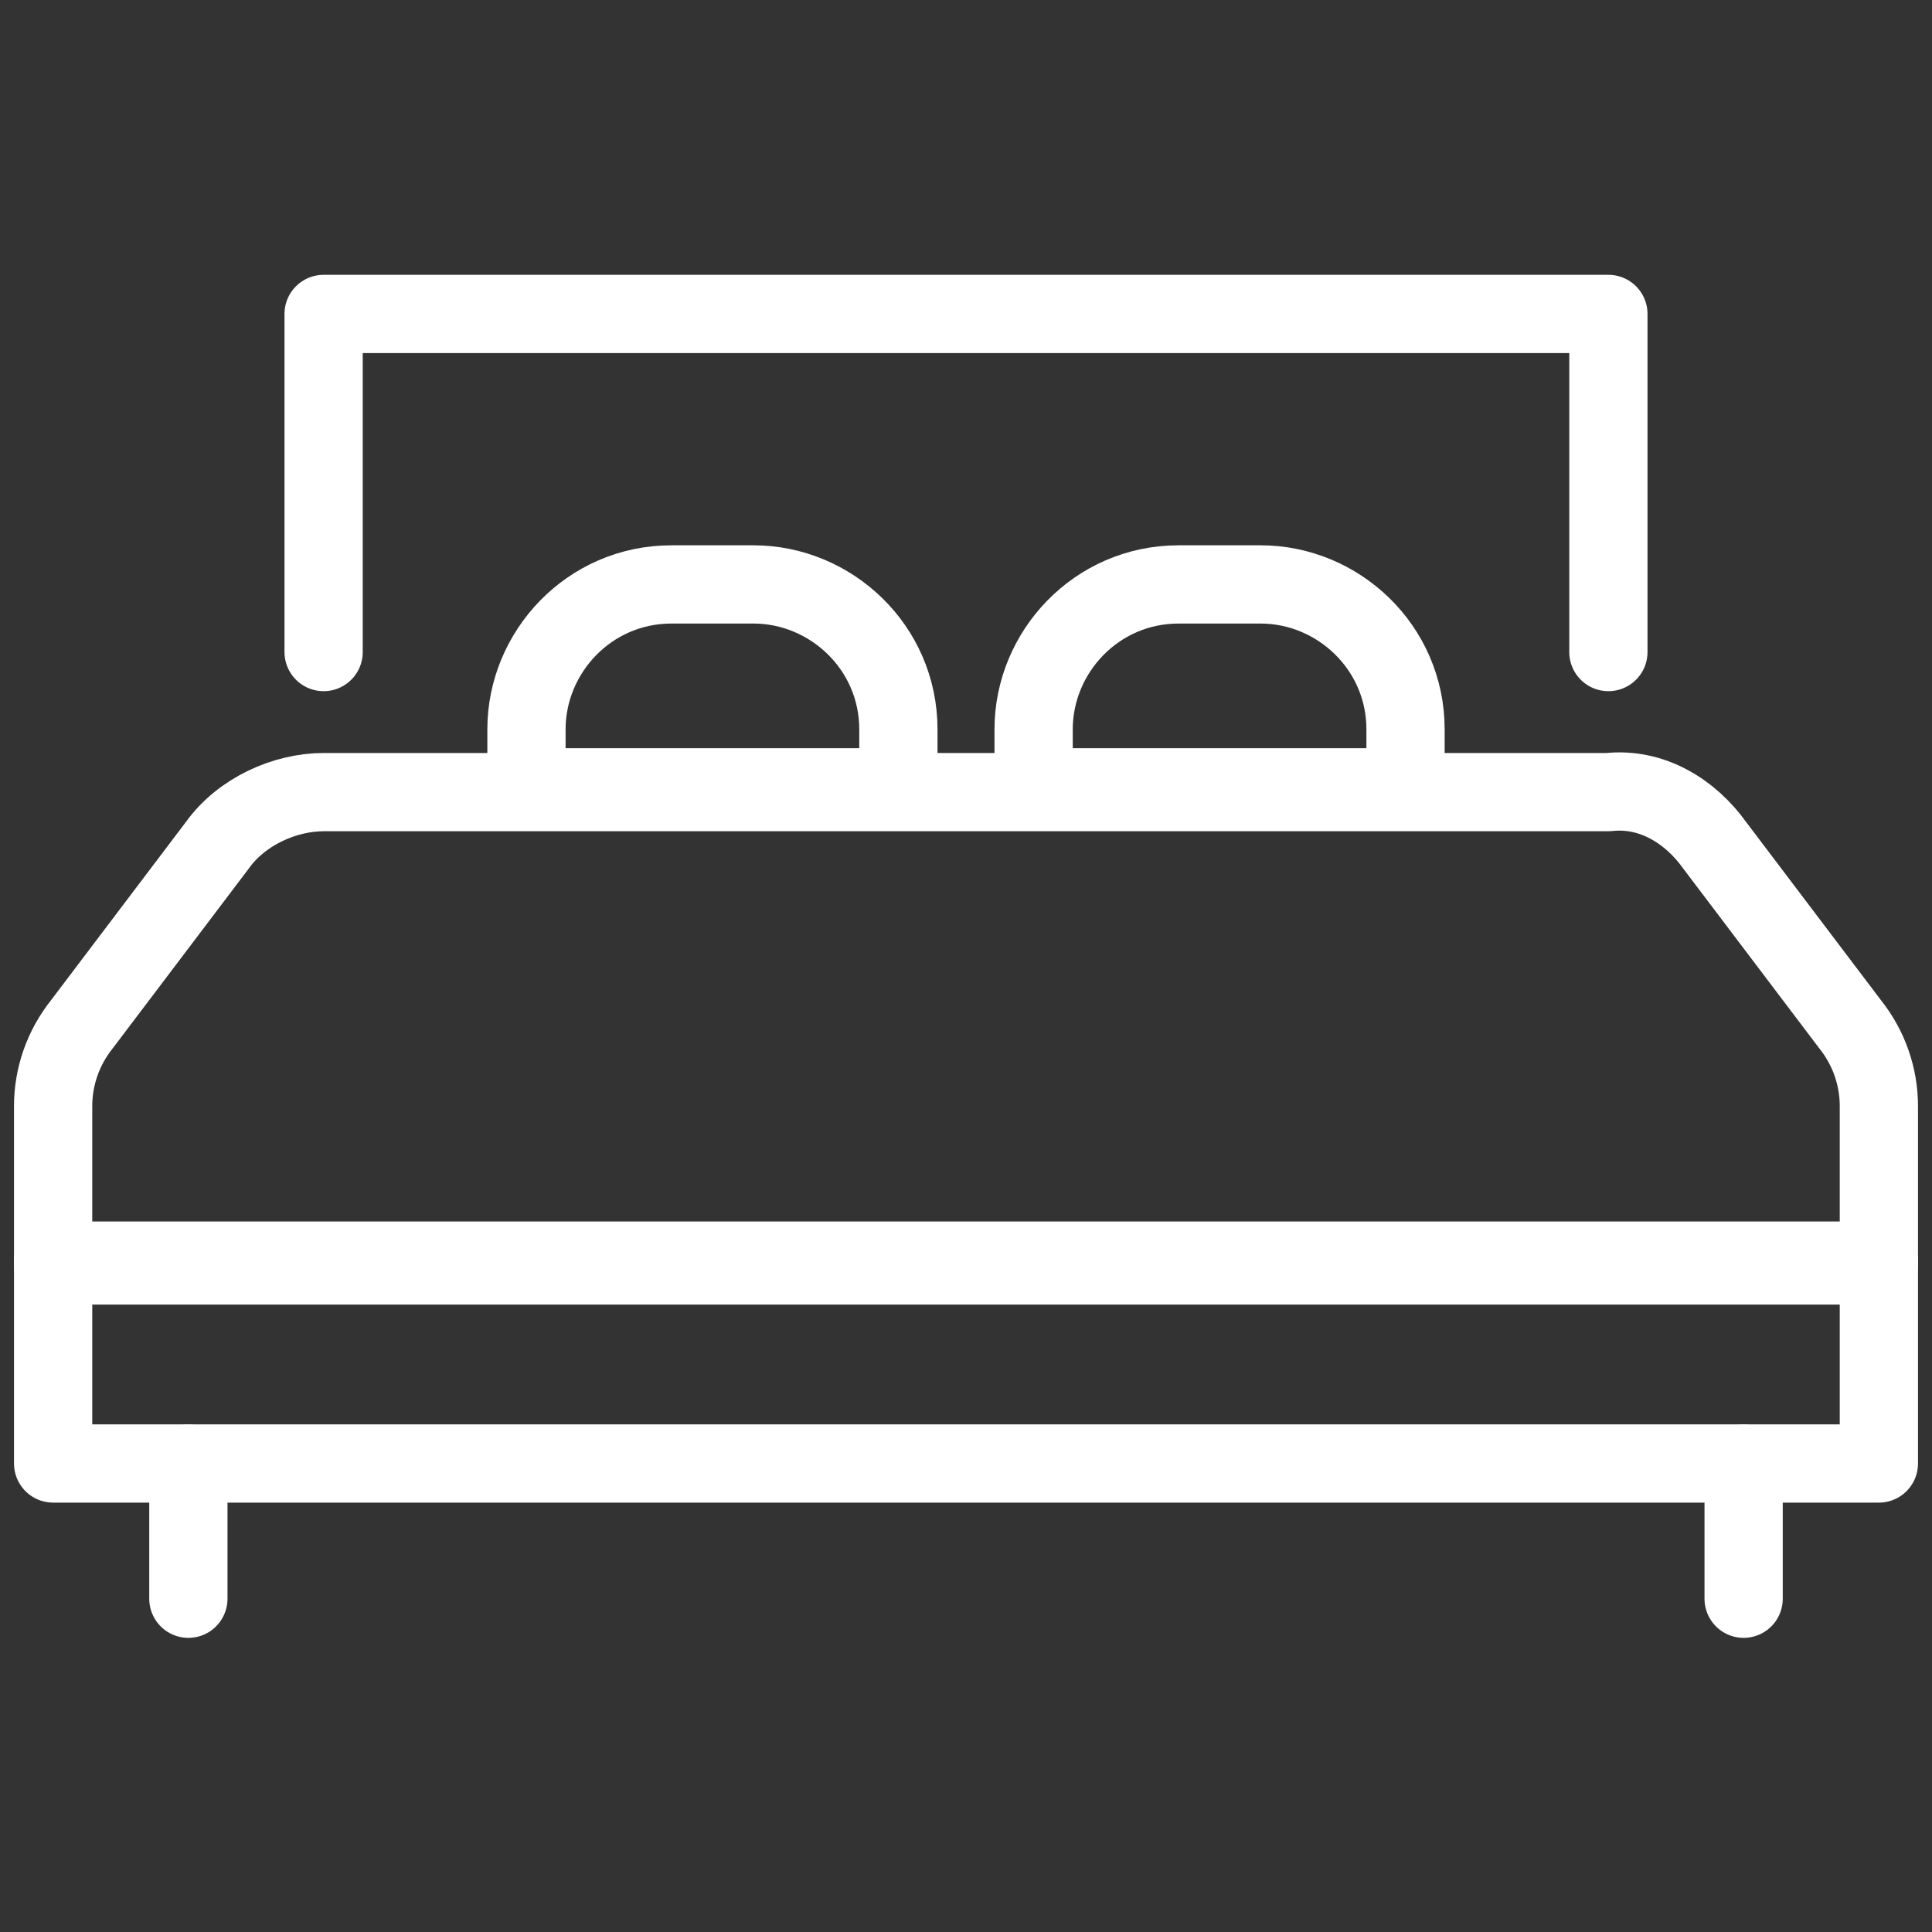
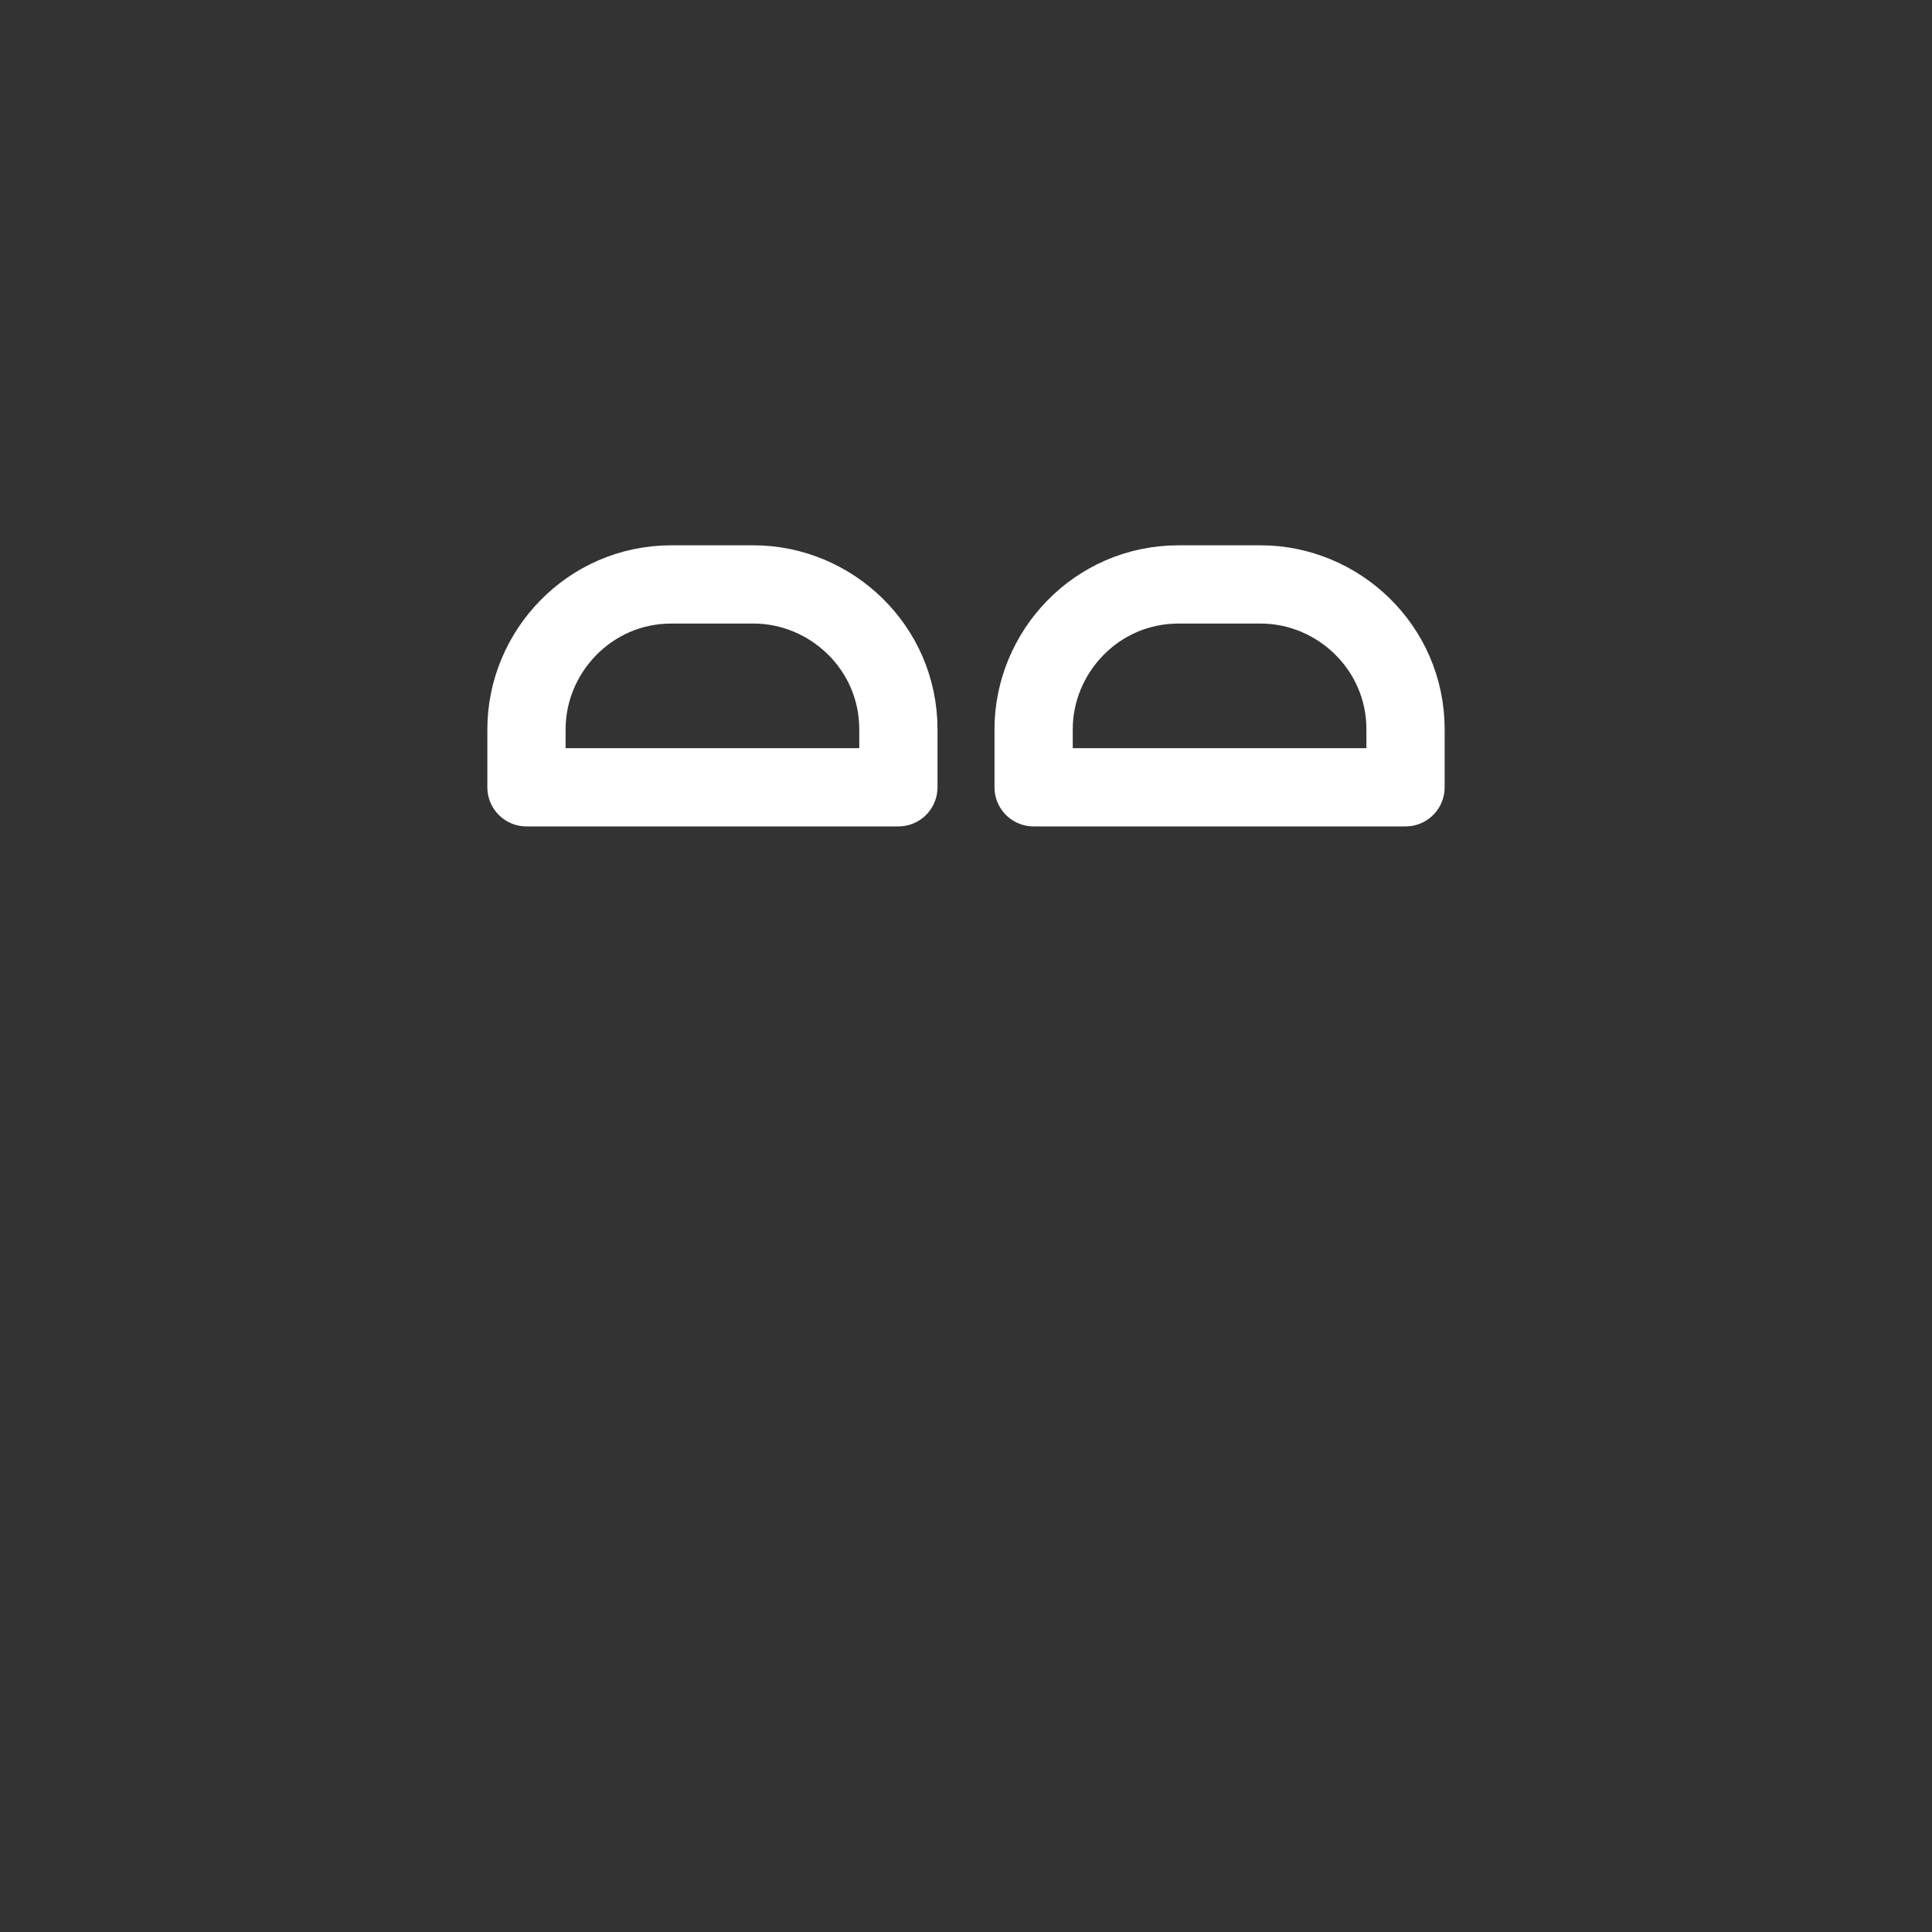
<svg xmlns="http://www.w3.org/2000/svg" version="1.1" id="Layer_1" x="0px" y="0px" viewBox="0 0 40 40" style="enable-background:new 0 0 40 40;" xml:space="preserve">
  <rect x="0" y="0" width="40" height="40" fill="#333333" stroke="none" />
  <style type="text/css">
	.st0{fill:none;stroke:#FFFFFF;stroke-width:1.62;stroke-linecap:round;stroke-linejoin:round;}
</style>
  <g id="bed" transform="translate(0.5 0.5)">
-     <rect id="Rectangle_315" x="0.6" y="25.6" class="st0" width="37.8" height="4.2" />
-     <path id="Path_896" class="st0" d="M35,17l2.8,3.7c0.4,0.5,0.6,1.1,0.6,1.7v3.3H0.6v-3.3c0-0.6,0.2-1.2,0.6-1.7L4,17   c0.5-0.7,1.4-1.1,2.2-1.1h26.6C33.7,15.8,34.5,16.3,35,17z" />
-     <line id="Line_26" class="st0" x1="3.4" y1="32.6" x2="3.4" y2="29.8" />
-     <line id="Line_27" class="st0" x1="35.6" y1="32.6" x2="35.6" y2="29.8" />
-     <path id="Path_897" class="st0" d="M6.2,13V6h26.6v7" />
    <path id="Rectangle_316" class="st0" d="M13.4,11.6h1.7c1.6,0,3,1.3,3,3v1.2l0,0h-7.7l0,0v-1.2C10.4,13,11.7,11.6,13.4,11.6   L13.4,11.6z" />
    <path id="Rectangle_317" class="st0" d="M23.9,11.6h1.7c1.6,0,3,1.3,3,3v1.2l0,0h-7.7l0,0v-1.2C20.9,13,22.2,11.6,23.9,11.6   L23.9,11.6z" />
  </g>
</svg>